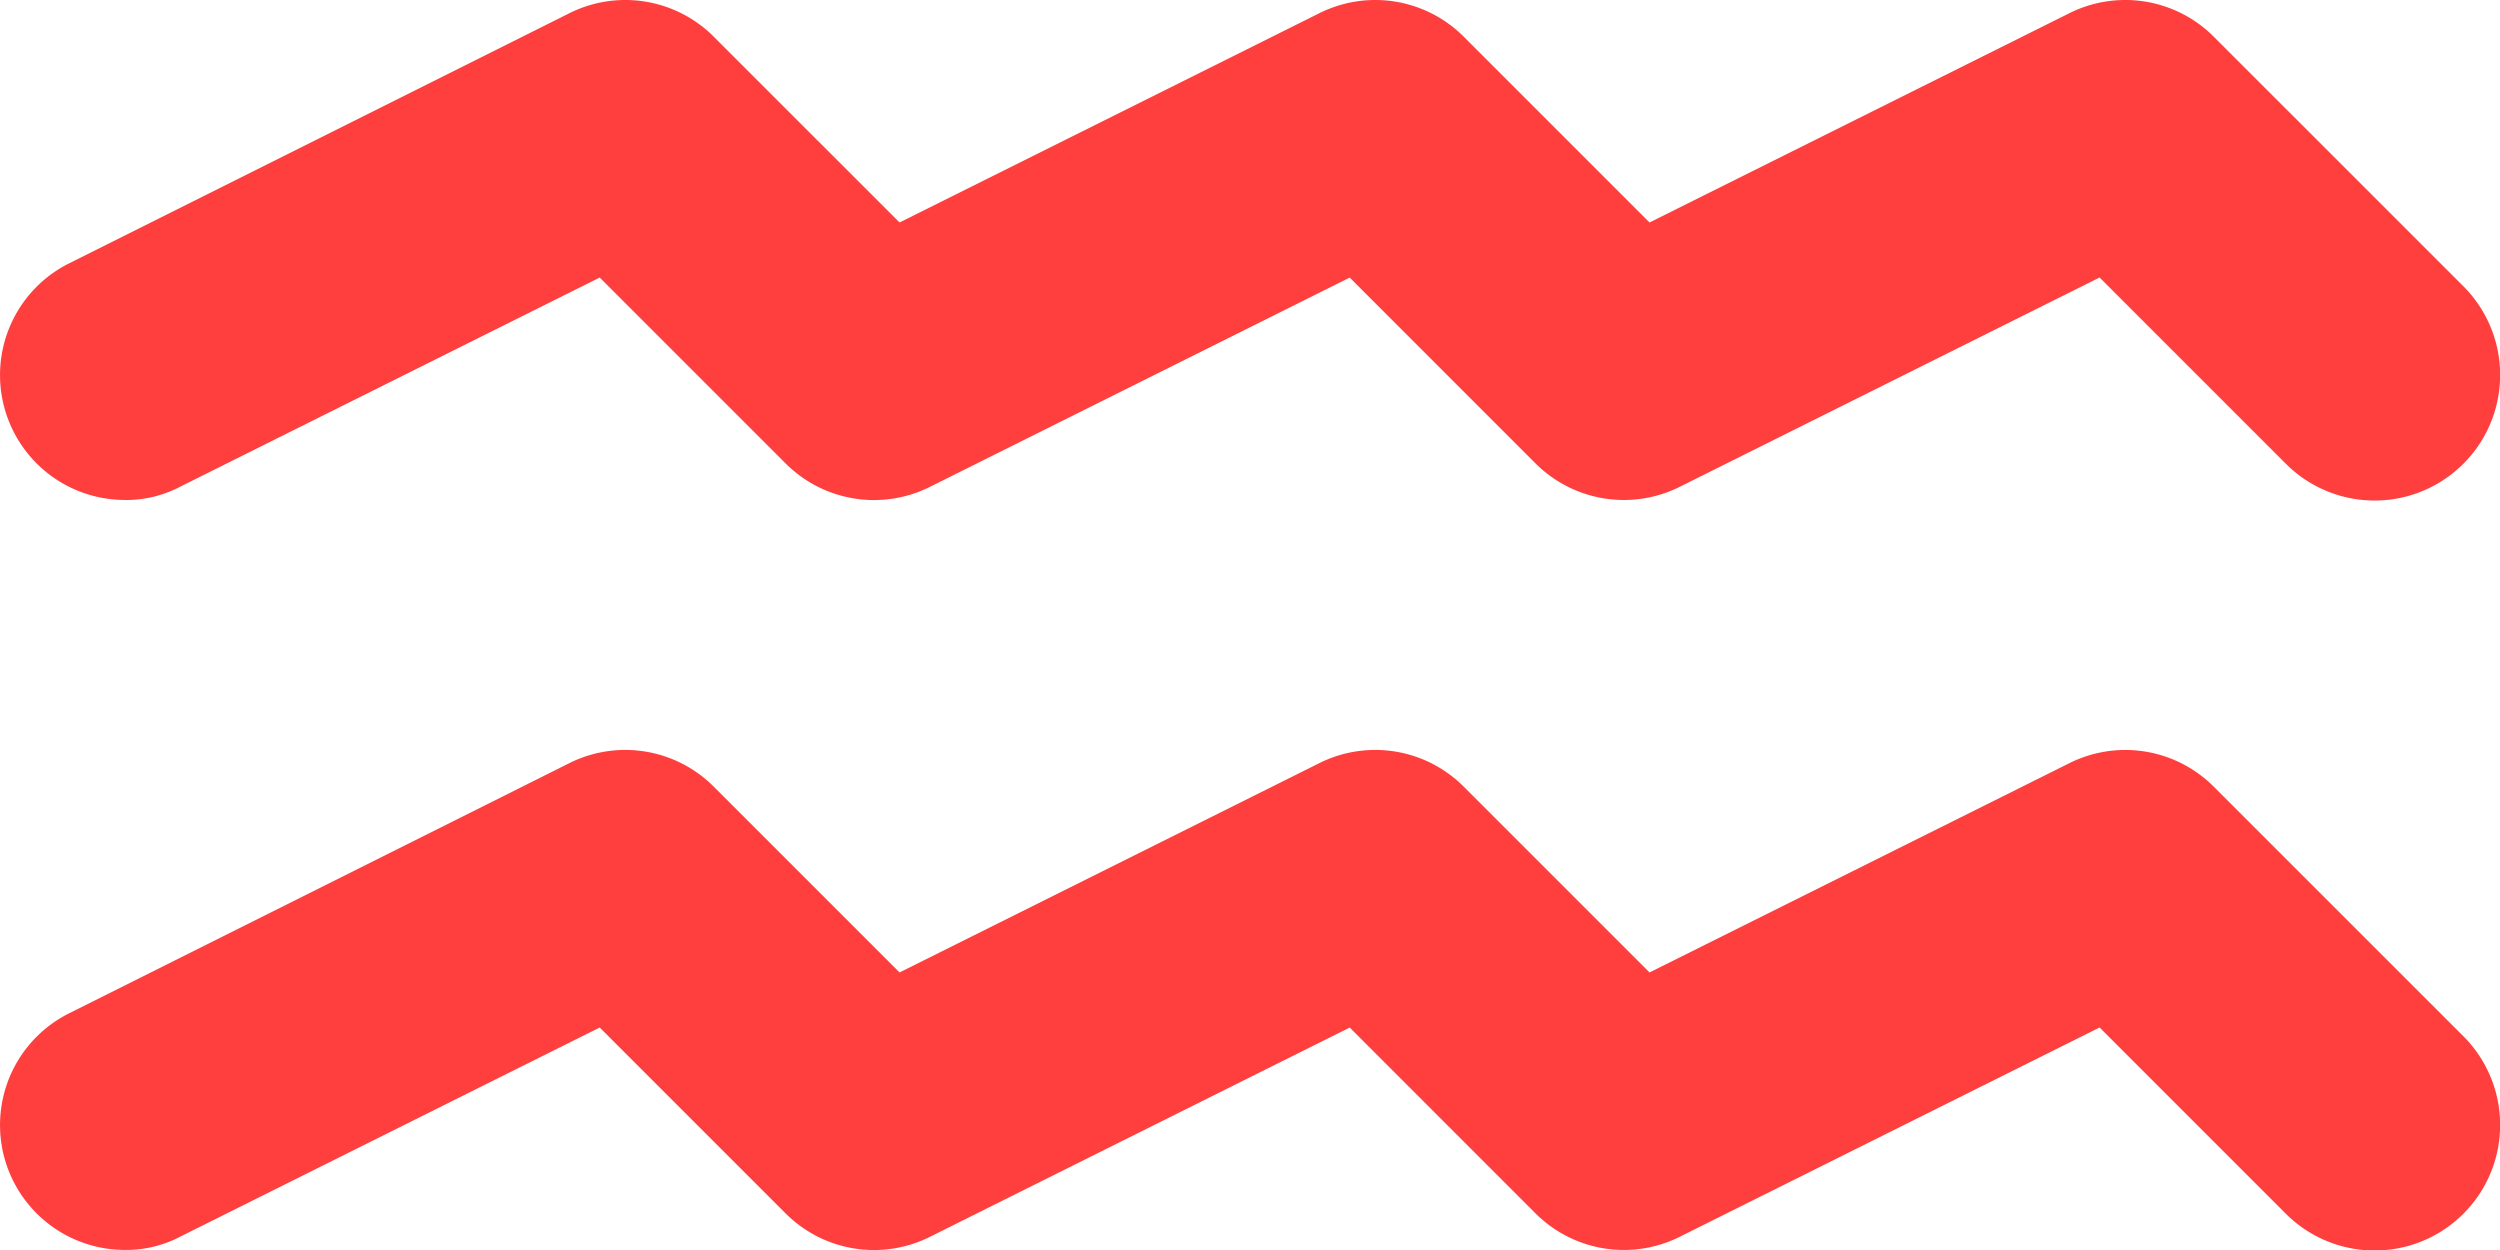
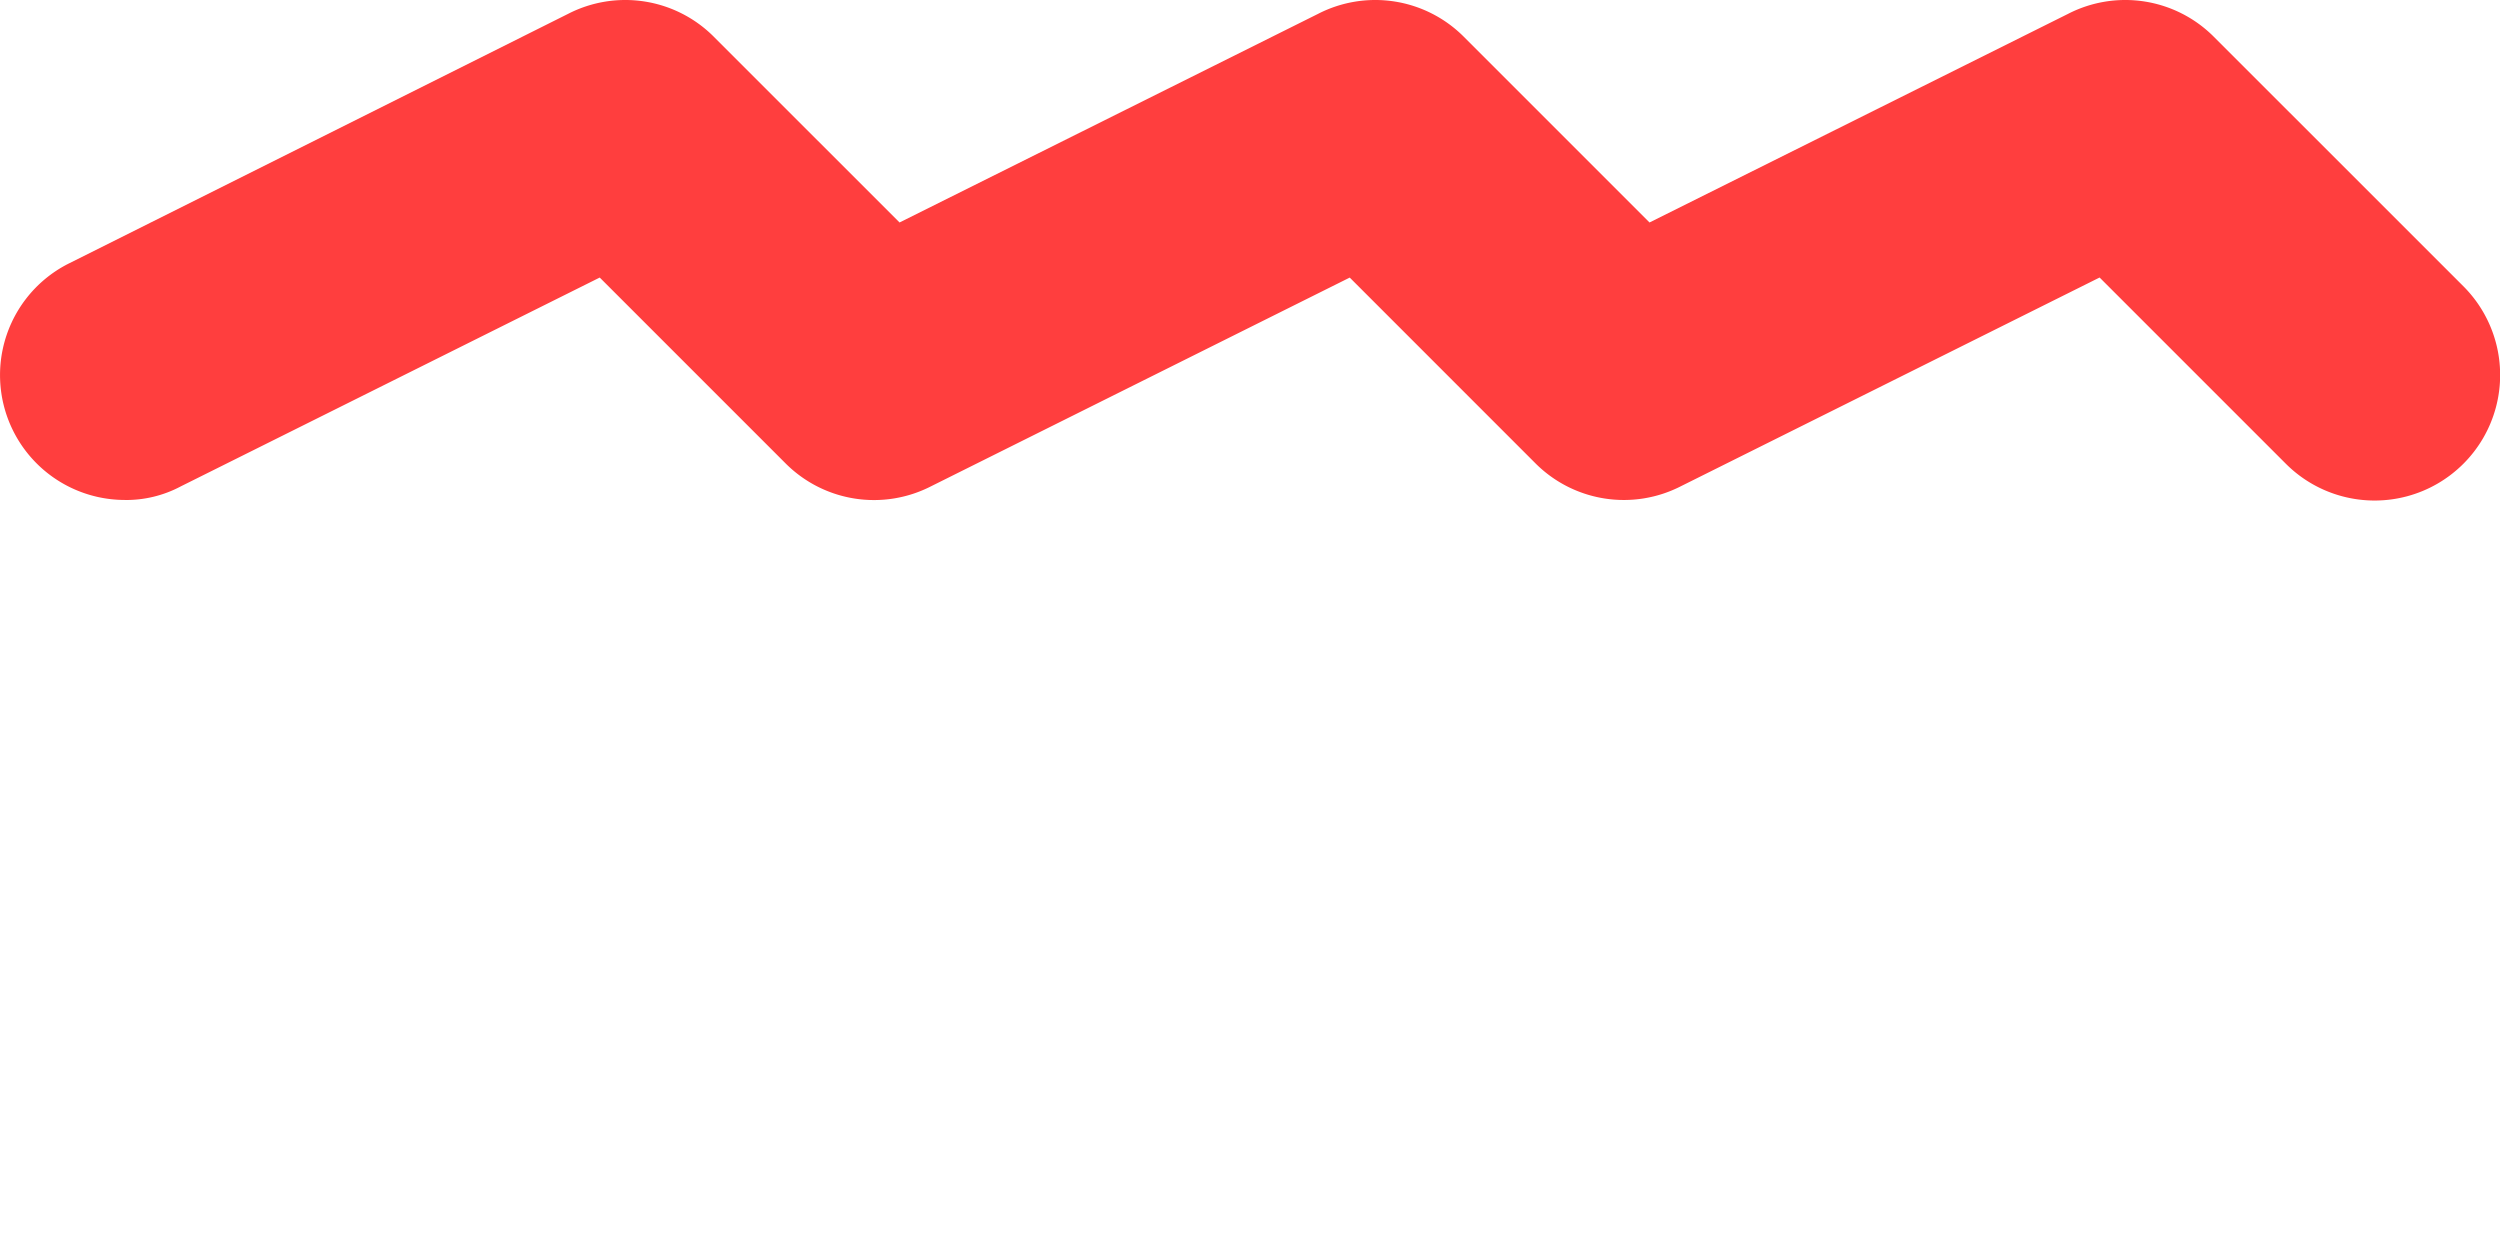
<svg xmlns="http://www.w3.org/2000/svg" id="noun_Aquarius_3188600" width="74.546" height="37.287" viewBox="0 0 74.546 37.287">
  <g id="_01" data-name="01" transform="translate(0 0)">
    <path id="Path_266" data-name="Path 266" d="M5.718,21.909A3.466,3.466,0,0,0,7.4,21.5l12.486-6.224,5.554,5.554a3.727,3.727,0,0,0,4.324.671l12.486-6.224L47.8,20.828a3.727,3.727,0,0,0,4.324.671l12.486-6.224,5.554,5.554a3.742,3.742,0,1,0,5.293-5.293L68,8.081a3.727,3.727,0,0,0-4.324-.671L51.189,13.634,45.636,8.081a3.727,3.727,0,0,0-4.324-.671L28.826,13.634,23.273,8.081a3.727,3.727,0,0,0-4.324-.671L4.041,14.864a3.724,3.724,0,0,0,1.677,7.044Z" transform="translate(-2.003 -7)" fill="#FF3E3E" />
-     <path id="Path_267" data-name="Path 267" d="M68,14.081a3.727,3.727,0,0,0-4.324-.671L51.189,19.634l-5.554-5.554a3.727,3.727,0,0,0-4.324-.671L28.826,19.634l-5.554-5.554a3.727,3.727,0,0,0-4.324-.671L4.041,20.864a3.724,3.724,0,0,0,1.677,7.044A3.466,3.466,0,0,0,7.4,27.5l12.486-6.224,5.554,5.554a3.727,3.727,0,0,0,4.324.671l12.486-6.224L47.8,26.828a3.727,3.727,0,0,0,4.324.671l12.486-6.224,5.554,5.554a3.742,3.742,0,1,0,5.293-5.293Z" transform="translate(-2.003 9.363)" fill="#FF3E3E" />
  </g>
</svg>